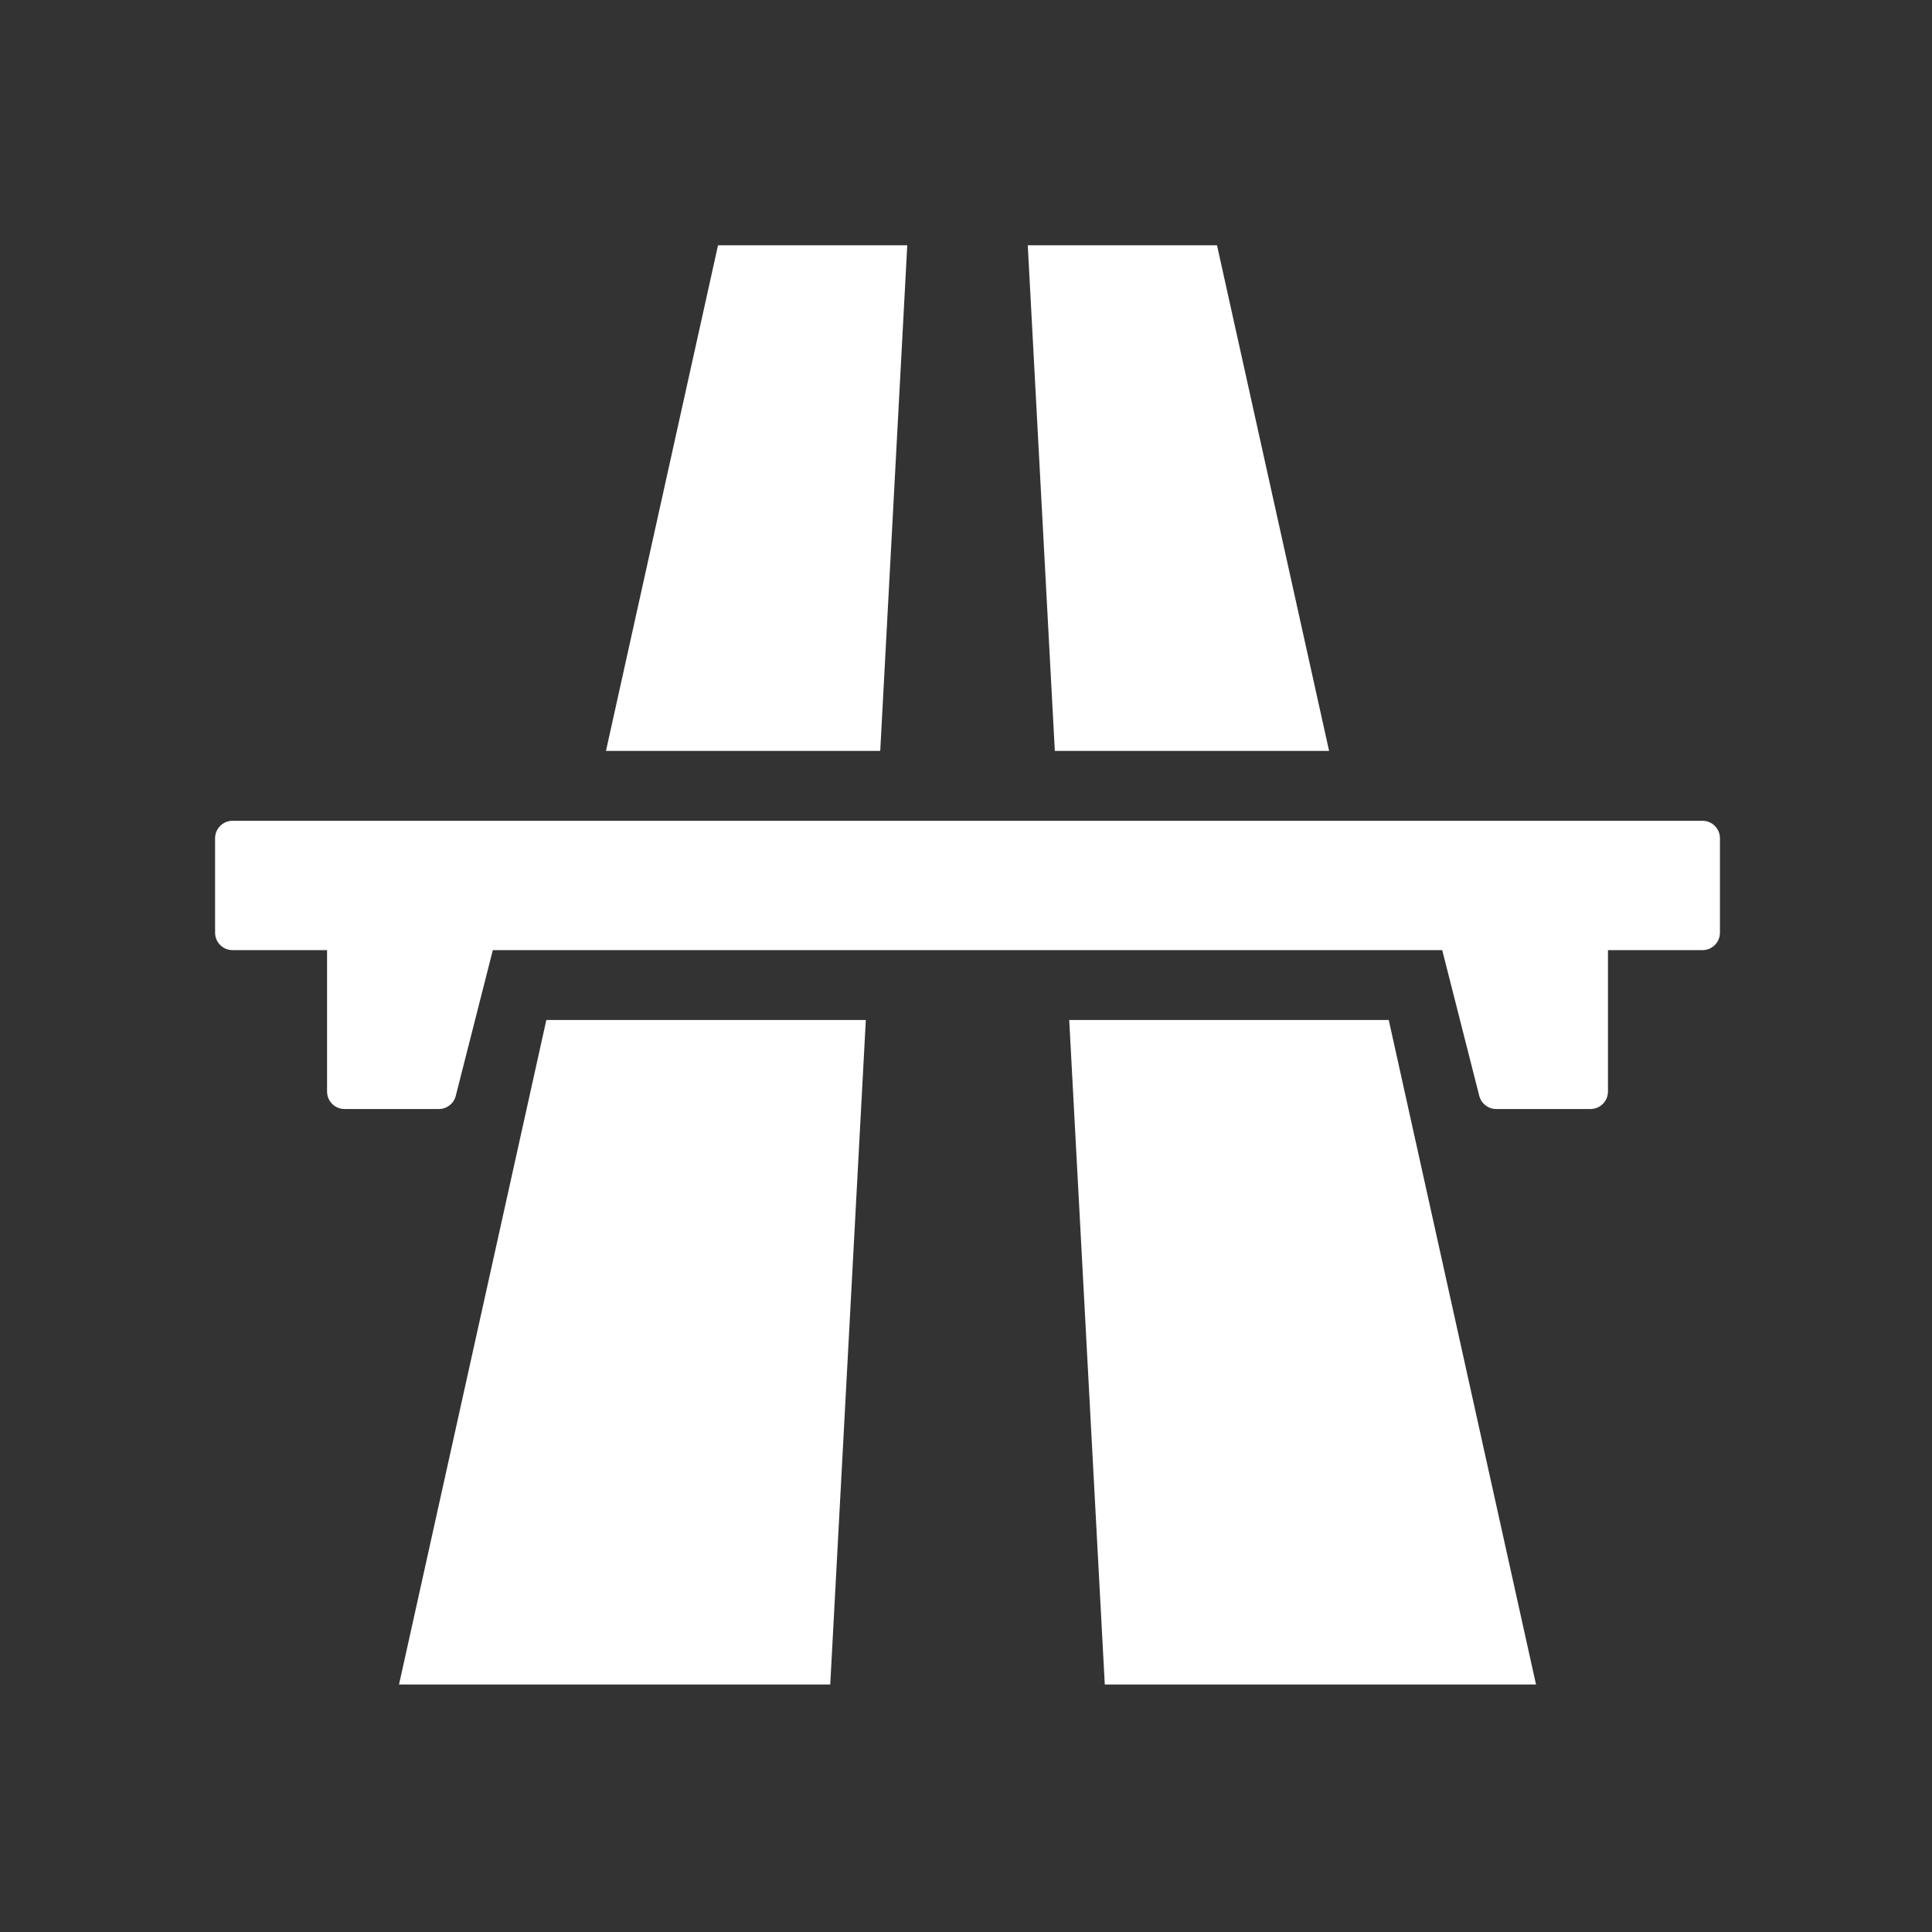
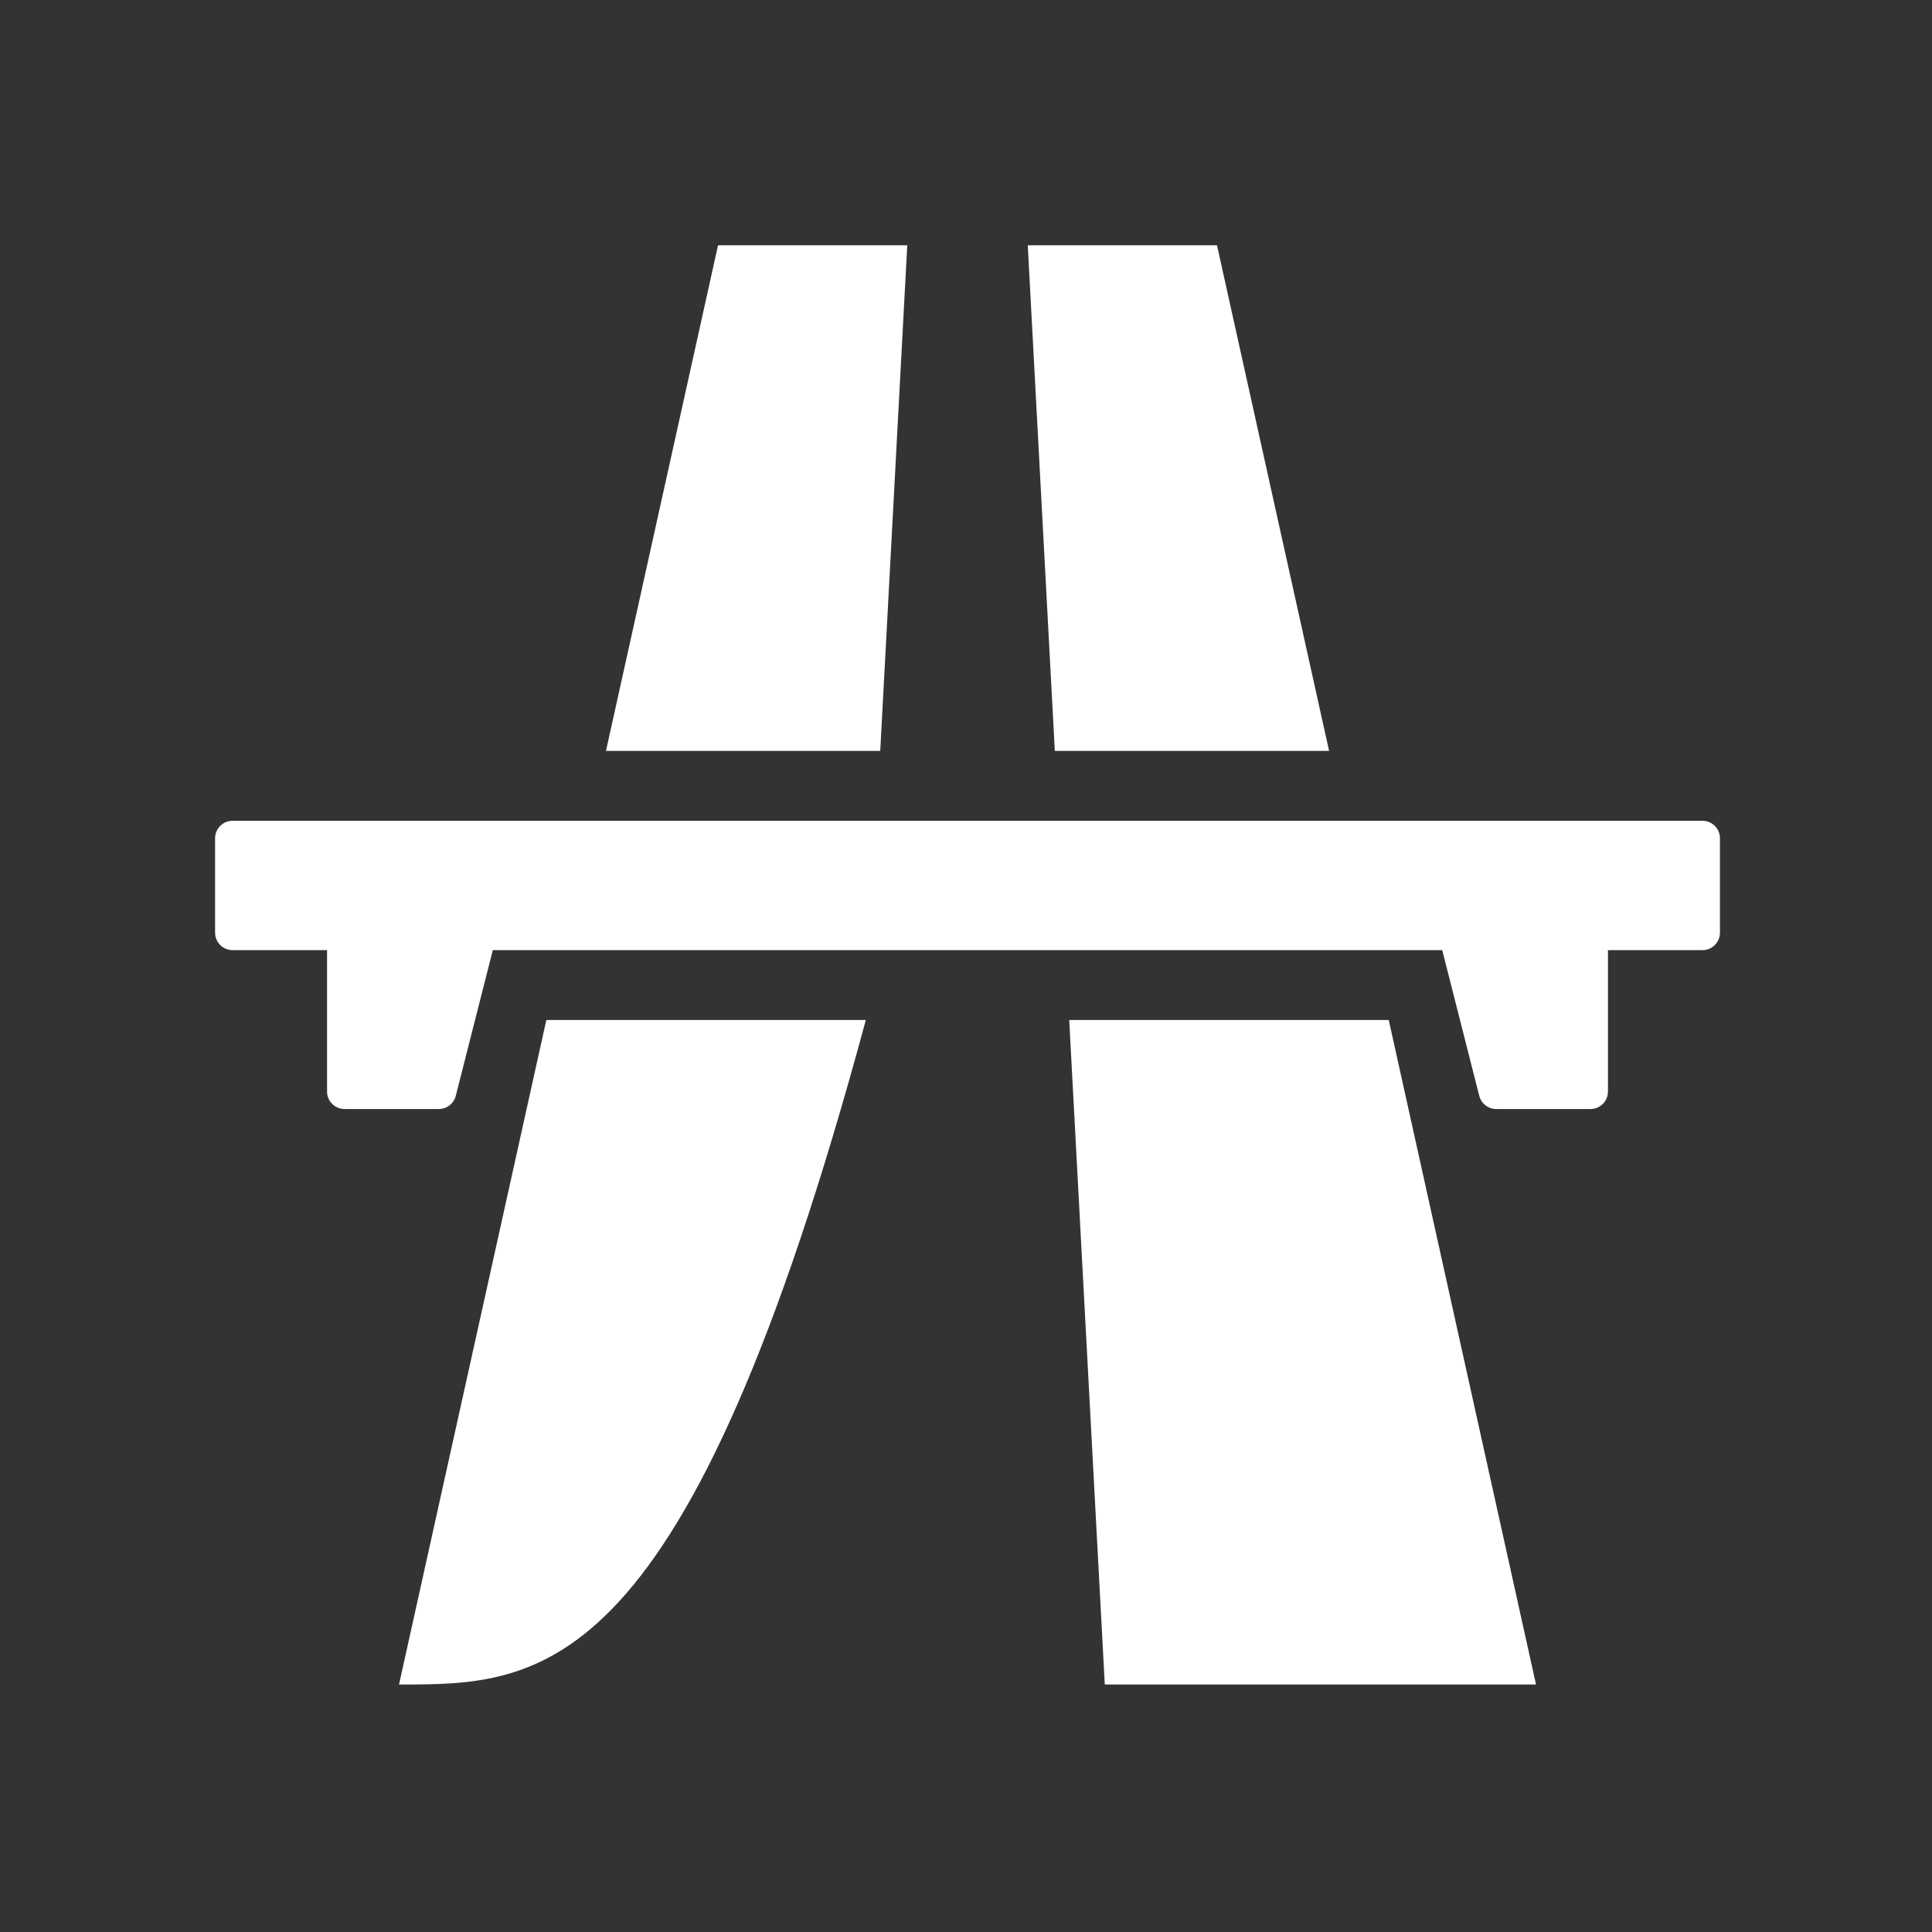
<svg xmlns="http://www.w3.org/2000/svg" version="1.1" id="Layer_1" x="0px" y="0px" width="512px" height="512px" viewBox="0 0 512 512" enable-background="new 0 0 512 512" xml:space="preserve">
  <rect x="0" y="0" width="512" height="512" fill="#333333" stroke="none" />
-   <path id="highway" fill="#ffffff" d="M352.225,199.003H279.54c-2.391-44.667-4.783-89.335-7.172-134.003c16.715,0,33.432,0,50.15,0  C332.424,109.667,342.325,154.335,352.225,199.003z M283.354,270.309h84.678c13.008,58.703,26.015,117.405,39.029,176.106  c-38.094,0-76.188,0-114.281,0C289.64,387.713,286.499,329.012,283.354,270.309z M240.435,65  c-2.393,44.667-4.779,89.335-7.165,134.003h-72.683c9.9-44.668,19.796-89.336,29.698-134.003C207.001,65,223.719,65,240.435,65z   M105.742,446.415c13.021-58.7,26.033-117.403,39.043-176.106h84.668c-3.137,58.703-6.278,117.405-9.43,176.106  C181.93,446.415,143.838,446.415,105.742,446.415z M451.177,217.518c2.556,0,4.629,2.072,4.628,4.628v25.021  c0,2.556-2.072,4.628-4.629,4.628h-25.049v37.476c0,2.557-2.07,4.629-4.63,4.629h-24.992c-2.116,0-3.966-1.436-4.485-3.487  l-9.816-38.615H130.601l-9.818,38.615c-0.52,2.05-2.367,3.487-4.484,3.487H91.303c-2.557,0-4.628-2.072-4.628-4.629v-37.476H61.628  c-2.556,0-4.628-2.072-4.628-4.628v-25.021c0-2.556,2.072-4.628,4.628-4.628H451.177z" />
+   <path id="highway" fill="#ffffff" d="M352.225,199.003H279.54c-2.391-44.667-4.783-89.335-7.172-134.003c16.715,0,33.432,0,50.15,0  C332.424,109.667,342.325,154.335,352.225,199.003z M283.354,270.309h84.678c13.008,58.703,26.015,117.405,39.029,176.106  c-38.094,0-76.188,0-114.281,0C289.64,387.713,286.499,329.012,283.354,270.309z M240.435,65  c-2.393,44.667-4.779,89.335-7.165,134.003h-72.683c9.9-44.668,19.796-89.336,29.698-134.003C207.001,65,223.719,65,240.435,65z   M105.742,446.415c13.021-58.7,26.033-117.403,39.043-176.106h84.668C181.93,446.415,143.838,446.415,105.742,446.415z M451.177,217.518c2.556,0,4.629,2.072,4.628,4.628v25.021  c0,2.556-2.072,4.628-4.629,4.628h-25.049v37.476c0,2.557-2.07,4.629-4.63,4.629h-24.992c-2.116,0-3.966-1.436-4.485-3.487  l-9.816-38.615H130.601l-9.818,38.615c-0.52,2.05-2.367,3.487-4.484,3.487H91.303c-2.557,0-4.628-2.072-4.628-4.629v-37.476H61.628  c-2.556,0-4.628-2.072-4.628-4.628v-25.021c0-2.556,2.072-4.628,4.628-4.628H451.177z" />
</svg>